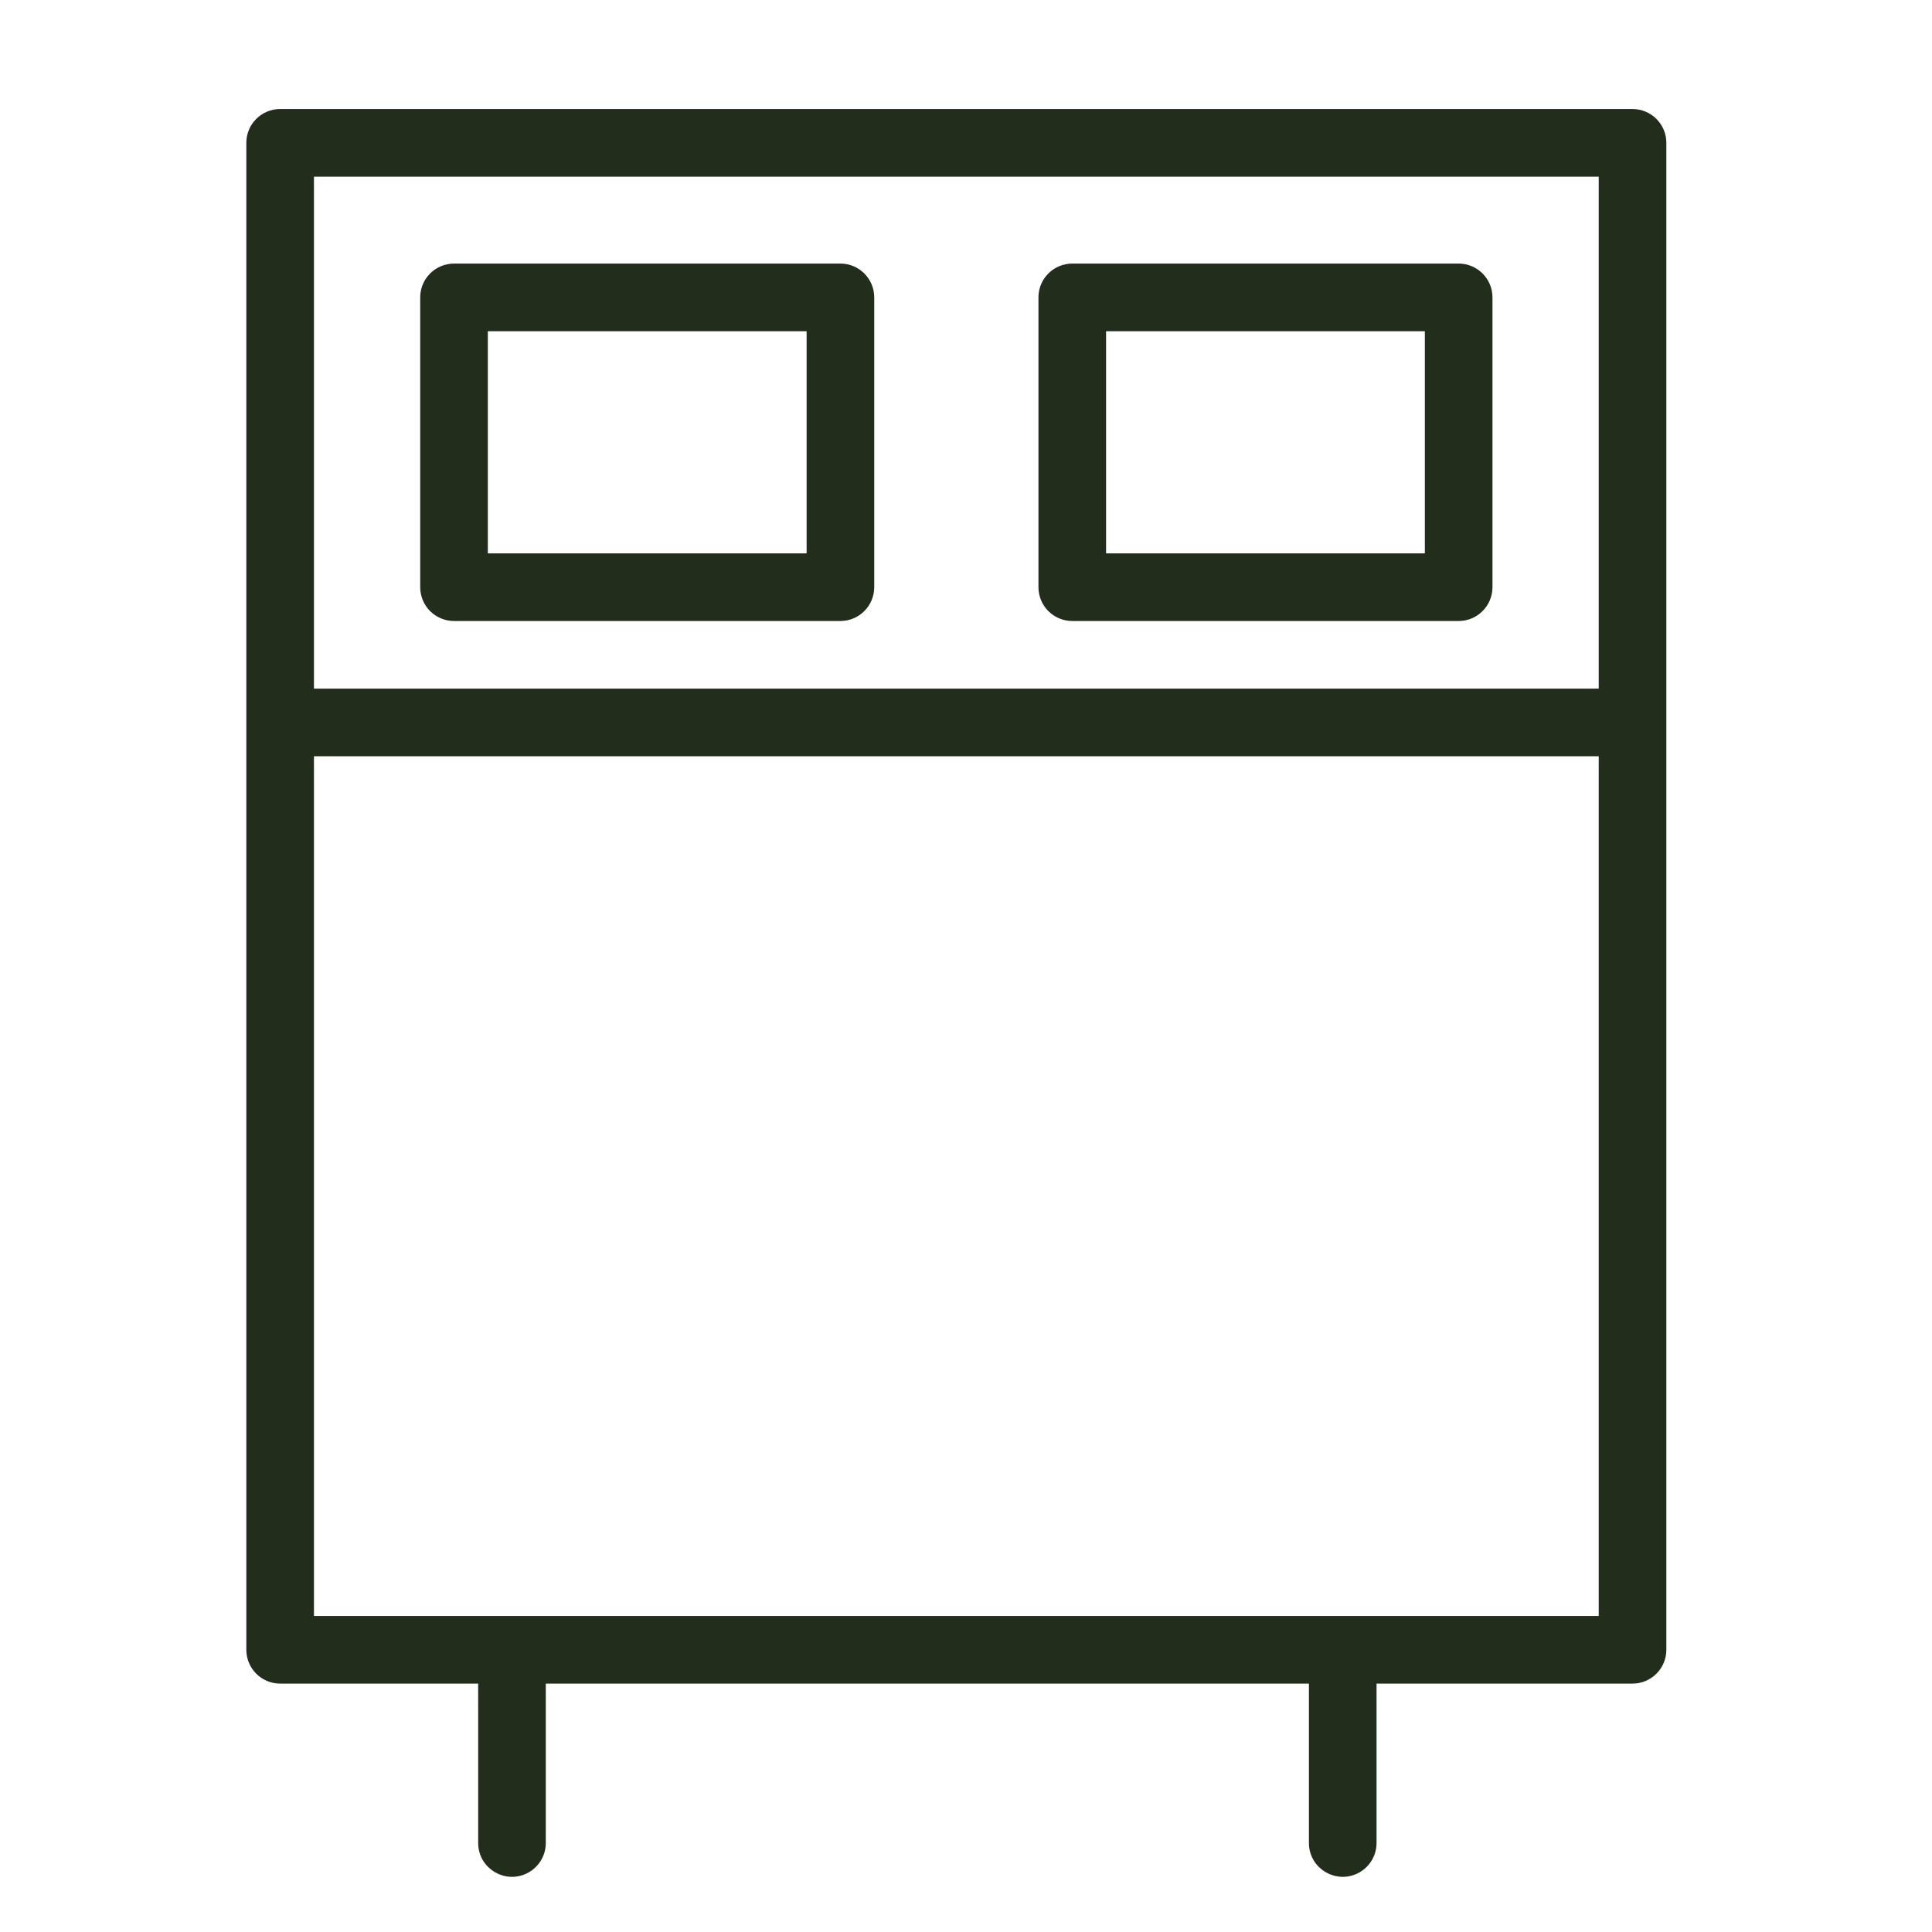
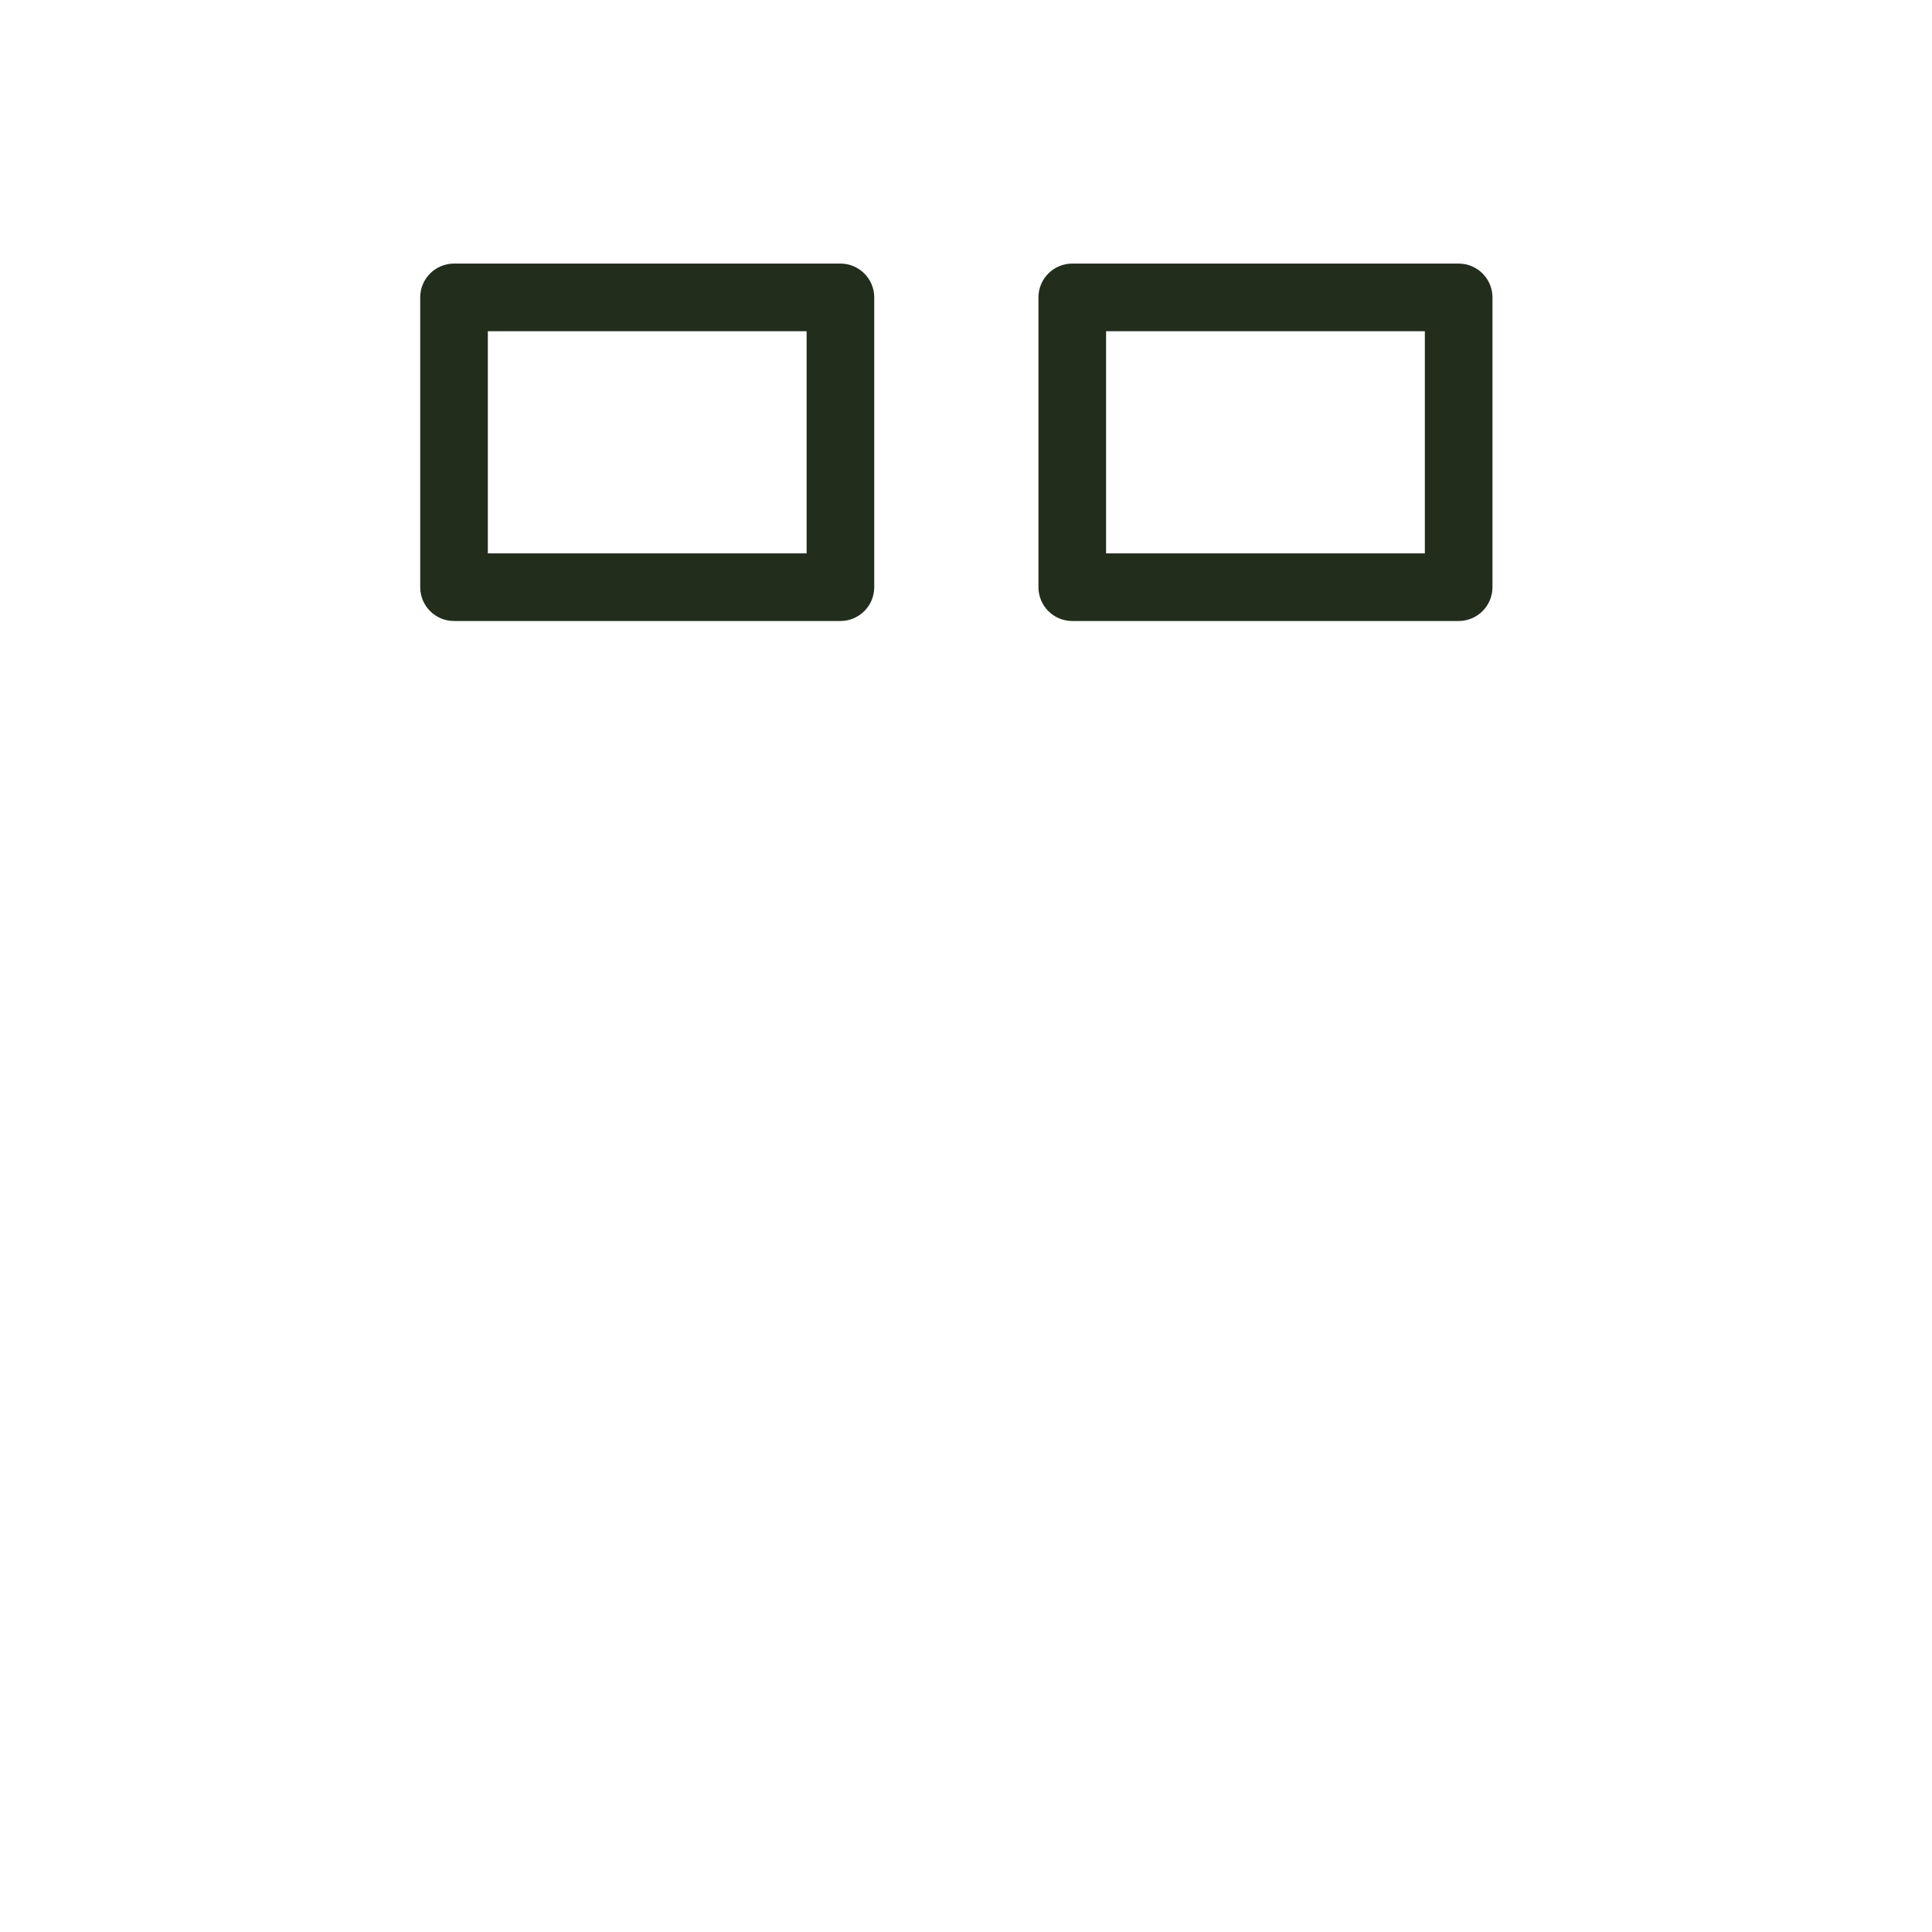
<svg xmlns="http://www.w3.org/2000/svg" viewBox="0 0 100.00 100.00" data-guides="{&quot;vertical&quot;:[],&quot;horizontal&quot;:[]}">
  <defs />
-   <path fill="#222d1c" stroke="#222d1c" fill-opacity="1" stroke-width="0.5" stroke-opacity="1" color="rgb(51, 51, 51)" fill-rule="evenodd" id="tSvg12cad8eeac3" title="Path 1" d="M84.5 5.893C61.167 5.893 37.833 5.893 14.5 5.893C13.672 5.893 13 6.565 13 7.393C13 33.393 13 59.393 13 85.393C13 86.221 13.672 86.893 14.5 86.893C18 86.893 21.5 86.893 25 86.893C25 89.726 25 92.56 25 95.393C25 96.548 26.25 97.269 27.25 96.692C27.714 96.424 28 95.929 28 95.393C28 92.56 28 89.726 28 86.893C41.333 86.893 54.667 86.893 68 86.893C68 89.726 68 92.56 68 95.393C68 96.548 69.25 97.269 70.25 96.692C70.714 96.424 71 95.929 71 95.393C71 92.56 71 89.726 71 86.893C75.5 86.893 80 86.893 84.5 86.893C85.328 86.893 86 86.221 86 85.393C86 59.393 86 33.393 86 7.393C86 6.565 85.328 5.893 84.5 5.893ZM83 8.893C83 17.893 83 26.893 83 35.893C60.667 35.893 38.333 35.893 16 35.893C16 26.893 16 17.893 16 8.893C38.333 8.893 60.667 8.893 83 8.893ZM16 83.893C16 68.893 16 53.893 16 38.893C38.333 38.893 60.667 38.893 83 38.893C83 53.893 83 68.893 83 83.893C60.667 83.893 38.333 83.893 16 83.893Z" />
  <path fill="#222d1c" stroke="#222d1c" fill-opacity="1" stroke-width="0.5" stroke-opacity="1" color="rgb(51, 51, 51)" fill-rule="evenodd" id="tSvg192764854bf" title="Path 2" d="M23.5 31.893C30.167 31.893 36.833 31.893 43.5 31.893C44.328 31.893 45 31.221 45 30.393C45 25.393 45 20.393 45 15.393C45 14.565 44.328 13.893 43.5 13.893C36.833 13.893 30.167 13.893 23.5 13.893C22.672 13.893 22 14.565 22 15.393C22 20.393 22 25.393 22 30.393C22 31.221 22.672 31.893 23.5 31.893ZM25 16.893C30.667 16.893 36.333 16.893 42 16.893C42 20.893 42 24.893 42 28.893C36.333 28.893 30.667 28.893 25 28.893C25 24.893 25 20.893 25 16.893ZM55.5 31.893C62.167 31.893 68.833 31.893 75.5 31.893C76.328 31.893 77 31.221 77 30.393C77 25.393 77 20.393 77 15.393C77 14.565 76.328 13.893 75.5 13.893C68.833 13.893 62.167 13.893 55.5 13.893C54.672 13.893 54 14.565 54 15.393C54 20.393 54 25.393 54 30.393C54 31.221 54.672 31.893 55.5 31.893ZM57 16.893C62.667 16.893 68.333 16.893 74 16.893C74 20.893 74 24.893 74 28.893C68.333 28.893 62.667 28.893 57 28.893C57 24.893 57 20.893 57 16.893Z" />
</svg>